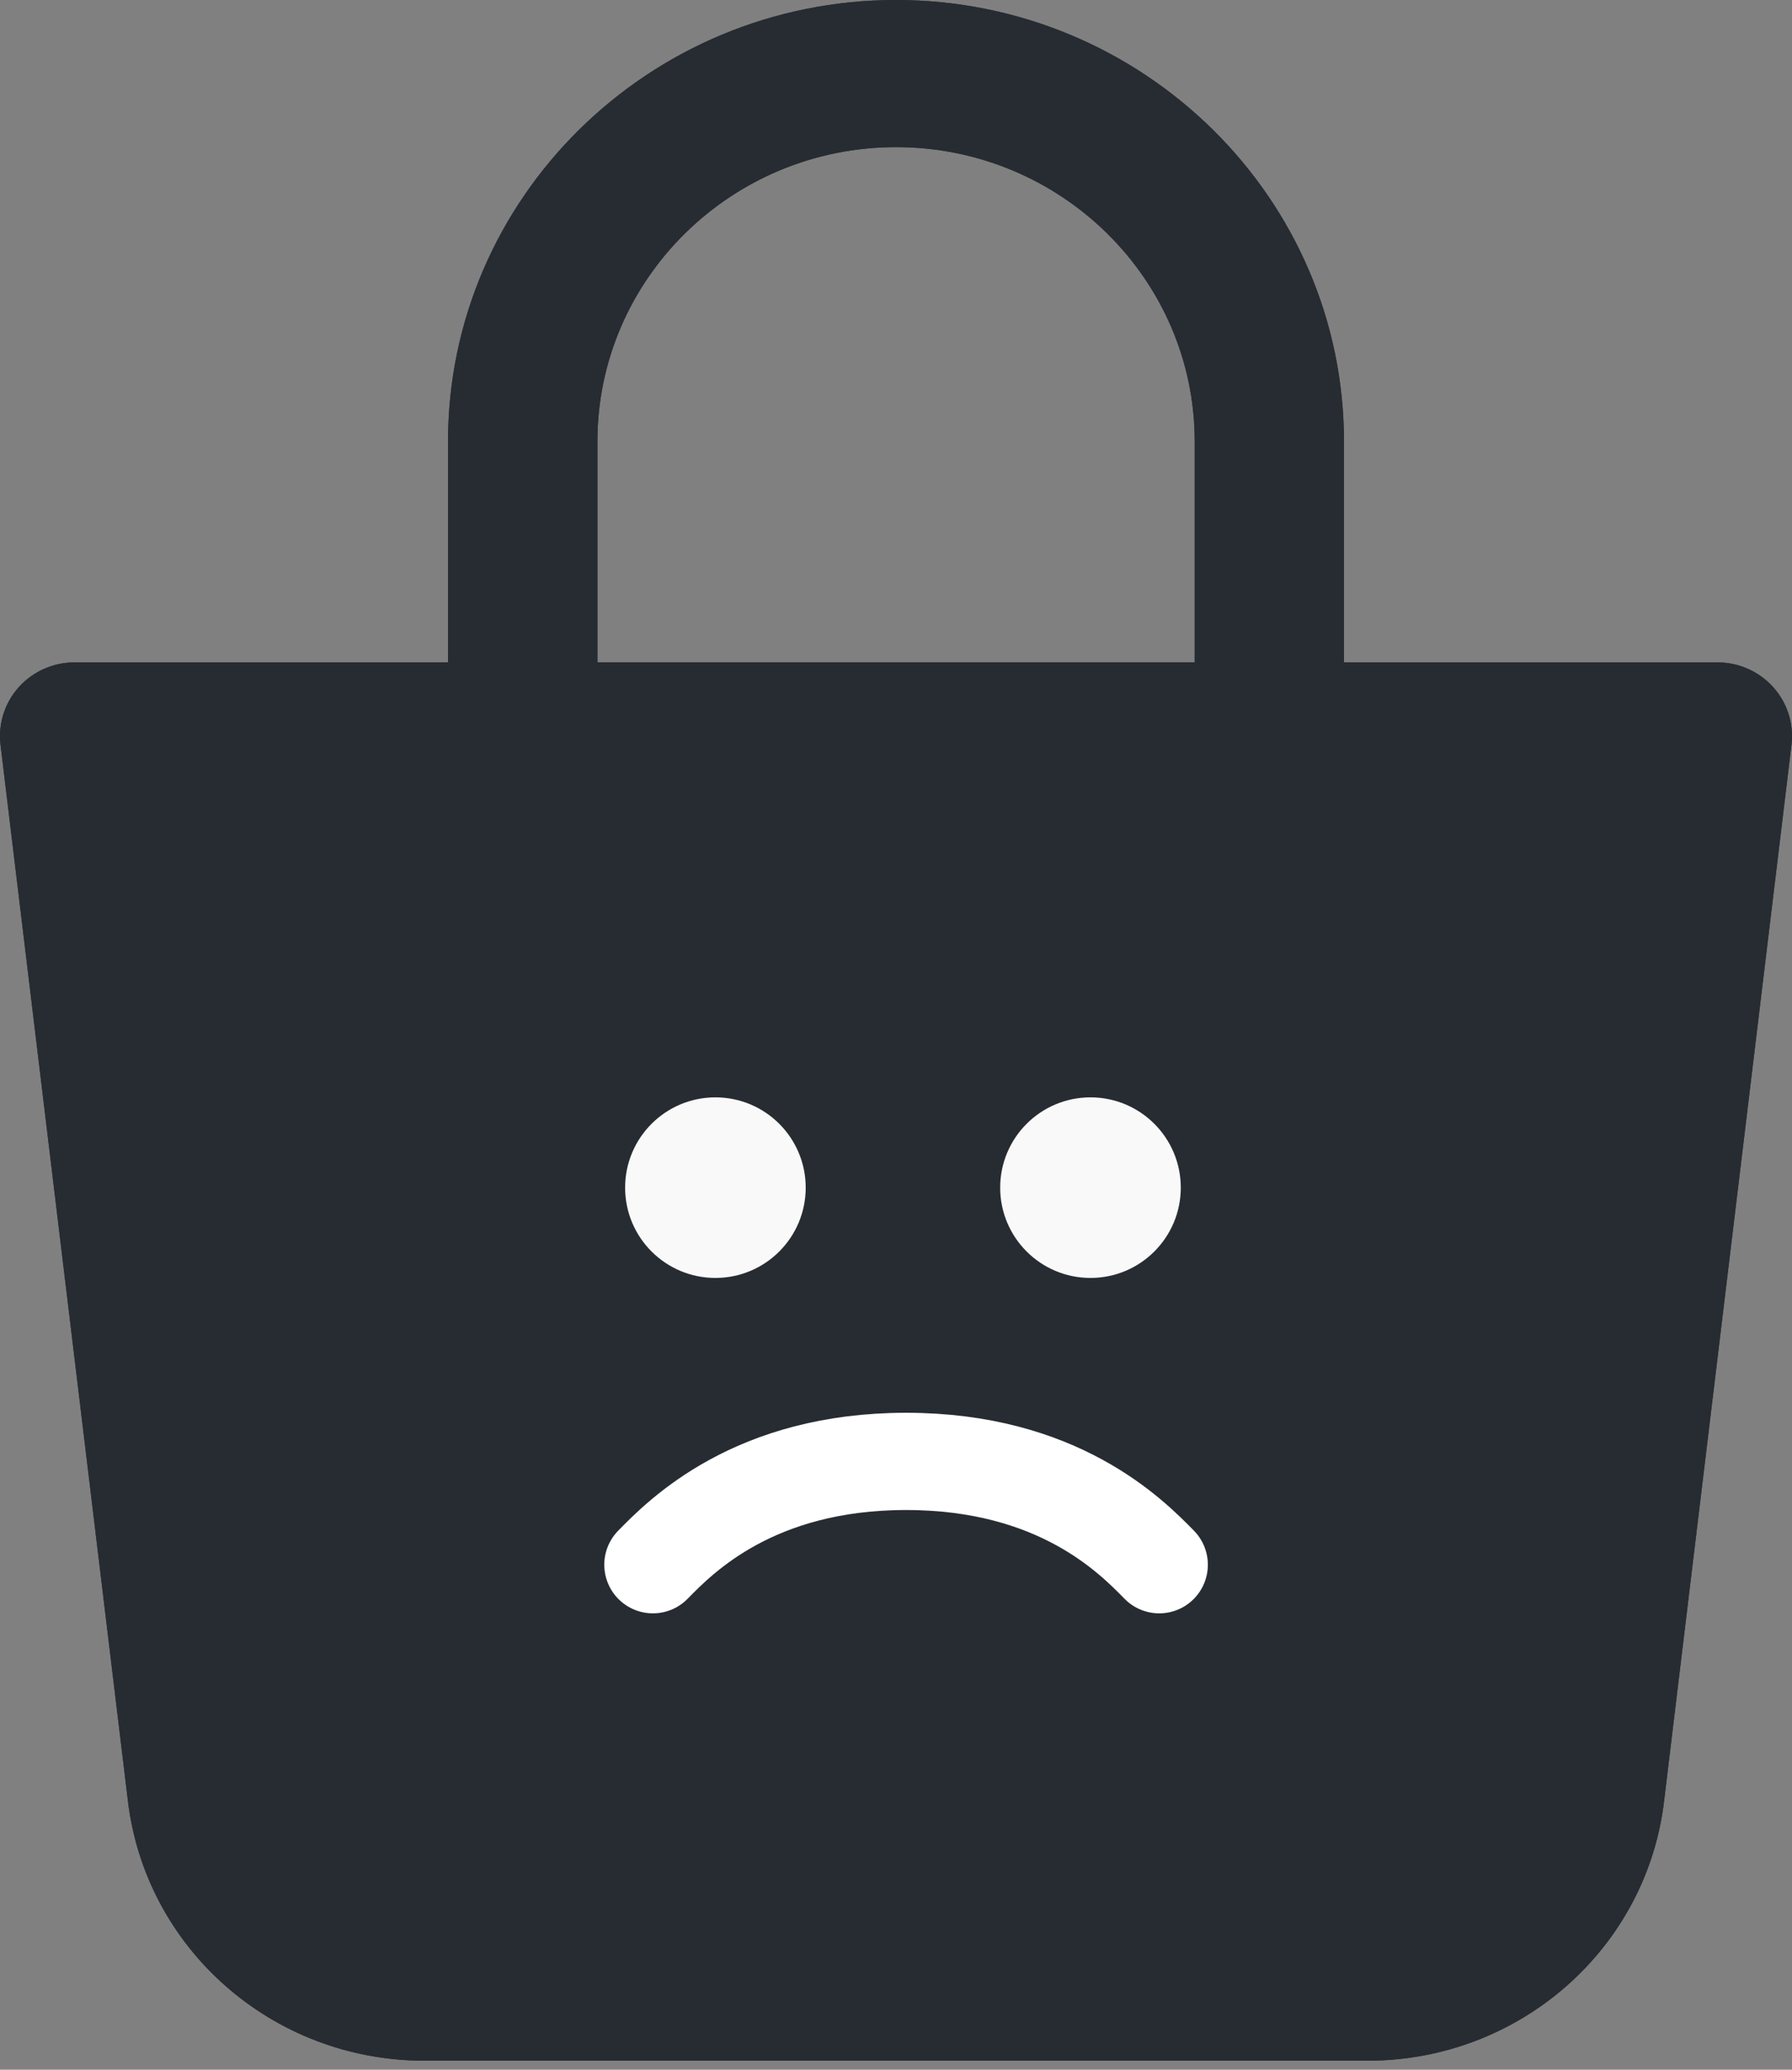
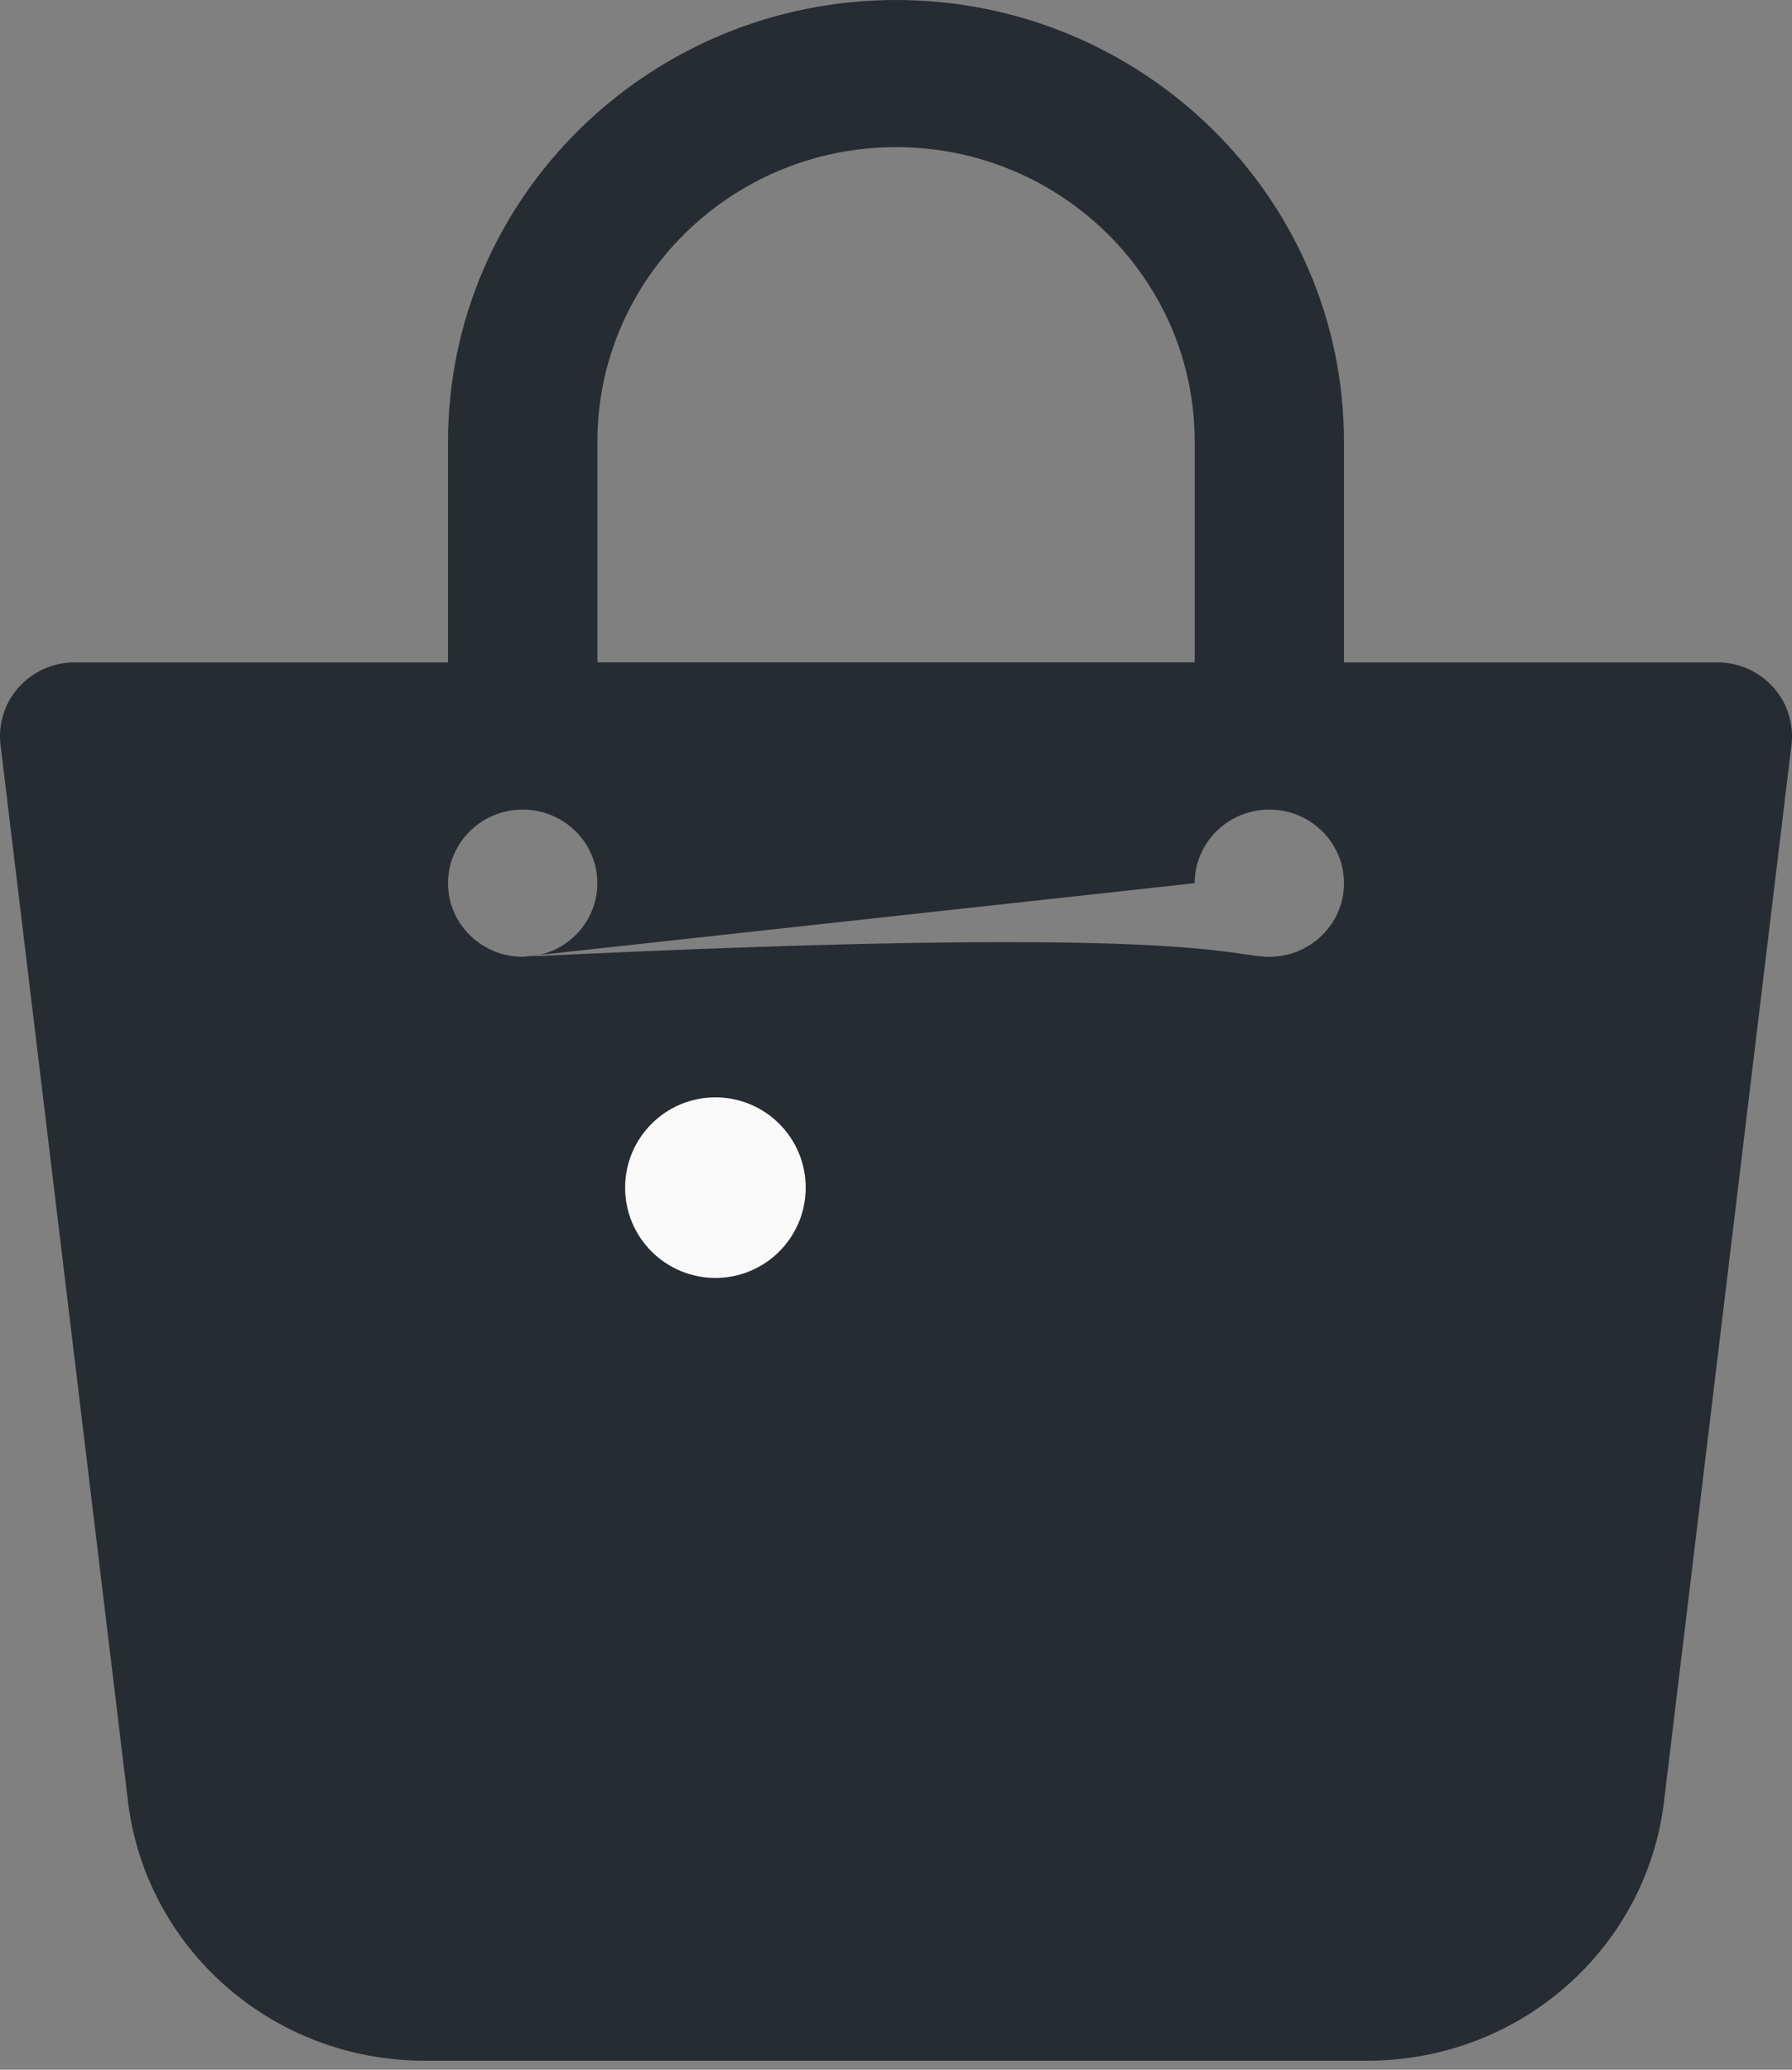
<svg xmlns="http://www.w3.org/2000/svg" width="129" height="149" viewBox="0 0 129 149" fill="none">
  <rect x="0" y="0" width="129" height="149" fill="#808080" stroke="none" />
-   <path fill-rule="evenodd" clip-rule="evenodd" d="M123.622 47.684C125.159 47.684 126.621 48.331 127.642 49.464C128.663 50.598 129.142 52.103 128.964 53.608L119.806 129.537C118.596 140.244 109.417 148.351 98.441 148.351H30.559C19.589 148.351 10.404 140.244 9.189 129.494L0.036 53.608C-0.141 52.108 0.337 50.598 1.358 49.464C2.38 48.331 3.842 47.684 5.379 47.684H32.252V31.789C32.252 14.258 46.715 0 64.5 0C82.285 0 96.748 14.258 96.748 31.789V47.684H123.622ZM64.504 10.592C52.648 10.592 43.006 20.097 43.006 31.785V47.68H86.003V31.785C86.003 20.097 76.361 10.592 64.504 10.592ZM37.626 68.88C34.66 68.88 32.252 66.507 32.252 63.582C32.252 60.657 34.66 58.284 37.626 58.284C40.593 58.284 43.001 60.657 43.001 63.582C43.001 66.507 40.593 68.88 37.626 68.88ZM86 63.582C86 66.507 88.407 68.88 91.374 68.88C94.341 68.88 96.749 66.507 96.749 63.582C96.749 60.657 94.341 58.284 91.374 58.284C88.407 58.284 86 60.657 86 63.582Z" fill="#272C32" />
-   <path fill-rule="evenodd" clip-rule="evenodd" d="M123.622 47.684C125.159 47.684 126.621 48.331 127.642 49.464C128.663 50.598 129.142 52.103 128.964 53.608L119.806 129.537C118.596 140.244 109.417 148.351 98.441 148.351H30.559C19.589 148.351 10.404 140.244 9.189 129.494L0.036 53.608C-0.141 52.108 0.337 50.598 1.358 49.464C2.38 48.331 3.842 47.684 5.379 47.684H32.252V31.789C32.252 14.258 46.715 0 64.5 0C82.285 0 96.748 14.258 96.748 31.789V47.684H123.622ZM64.504 10.592C52.648 10.592 43.006 20.097 43.006 31.785V47.68H86.003V31.785C86.003 20.097 76.361 10.592 64.504 10.592Z" fill="#272C32" />
+   <path fill-rule="evenodd" clip-rule="evenodd" d="M123.622 47.684C125.159 47.684 126.621 48.331 127.642 49.464C128.663 50.598 129.142 52.103 128.964 53.608L119.806 129.537C118.596 140.244 109.417 148.351 98.441 148.351H30.559C19.589 148.351 10.404 140.244 9.189 129.494L0.036 53.608C-0.141 52.108 0.337 50.598 1.358 49.464C2.38 48.331 3.842 47.684 5.379 47.684H32.252V31.789C32.252 14.258 46.715 0 64.5 0C82.285 0 96.748 14.258 96.748 31.789V47.684H123.622ZM64.504 10.592C52.648 10.592 43.006 20.097 43.006 31.785V47.68H86.003V31.785C86.003 20.097 76.361 10.592 64.504 10.592ZM37.626 68.88C34.66 68.88 32.252 66.507 32.252 63.582C32.252 60.657 34.66 58.284 37.626 58.284C40.593 58.284 43.001 60.657 43.001 63.582C43.001 66.507 40.593 68.88 37.626 68.88ZC86 66.507 88.407 68.88 91.374 68.88C94.341 68.88 96.749 66.507 96.749 63.582C96.749 60.657 94.341 58.284 91.374 58.284C88.407 58.284 86 60.657 86 63.582Z" fill="#272C32" />
  <circle cx="51.5" cy="85.5" r="6.5" fill="#F9F9F9" />
-   <circle cx="78.5" cy="85.5" r="6.5" fill="#F9F9F9" />
-   <path d="M83.449 112.646C81.426 110.583 76.159 105.207 65.225 105.207C54.29 105.207 49.023 110.583 47 112.646" stroke="white" stroke-width="7" stroke-miterlimit="10" stroke-linecap="round" stroke-linejoin="round" />
</svg>